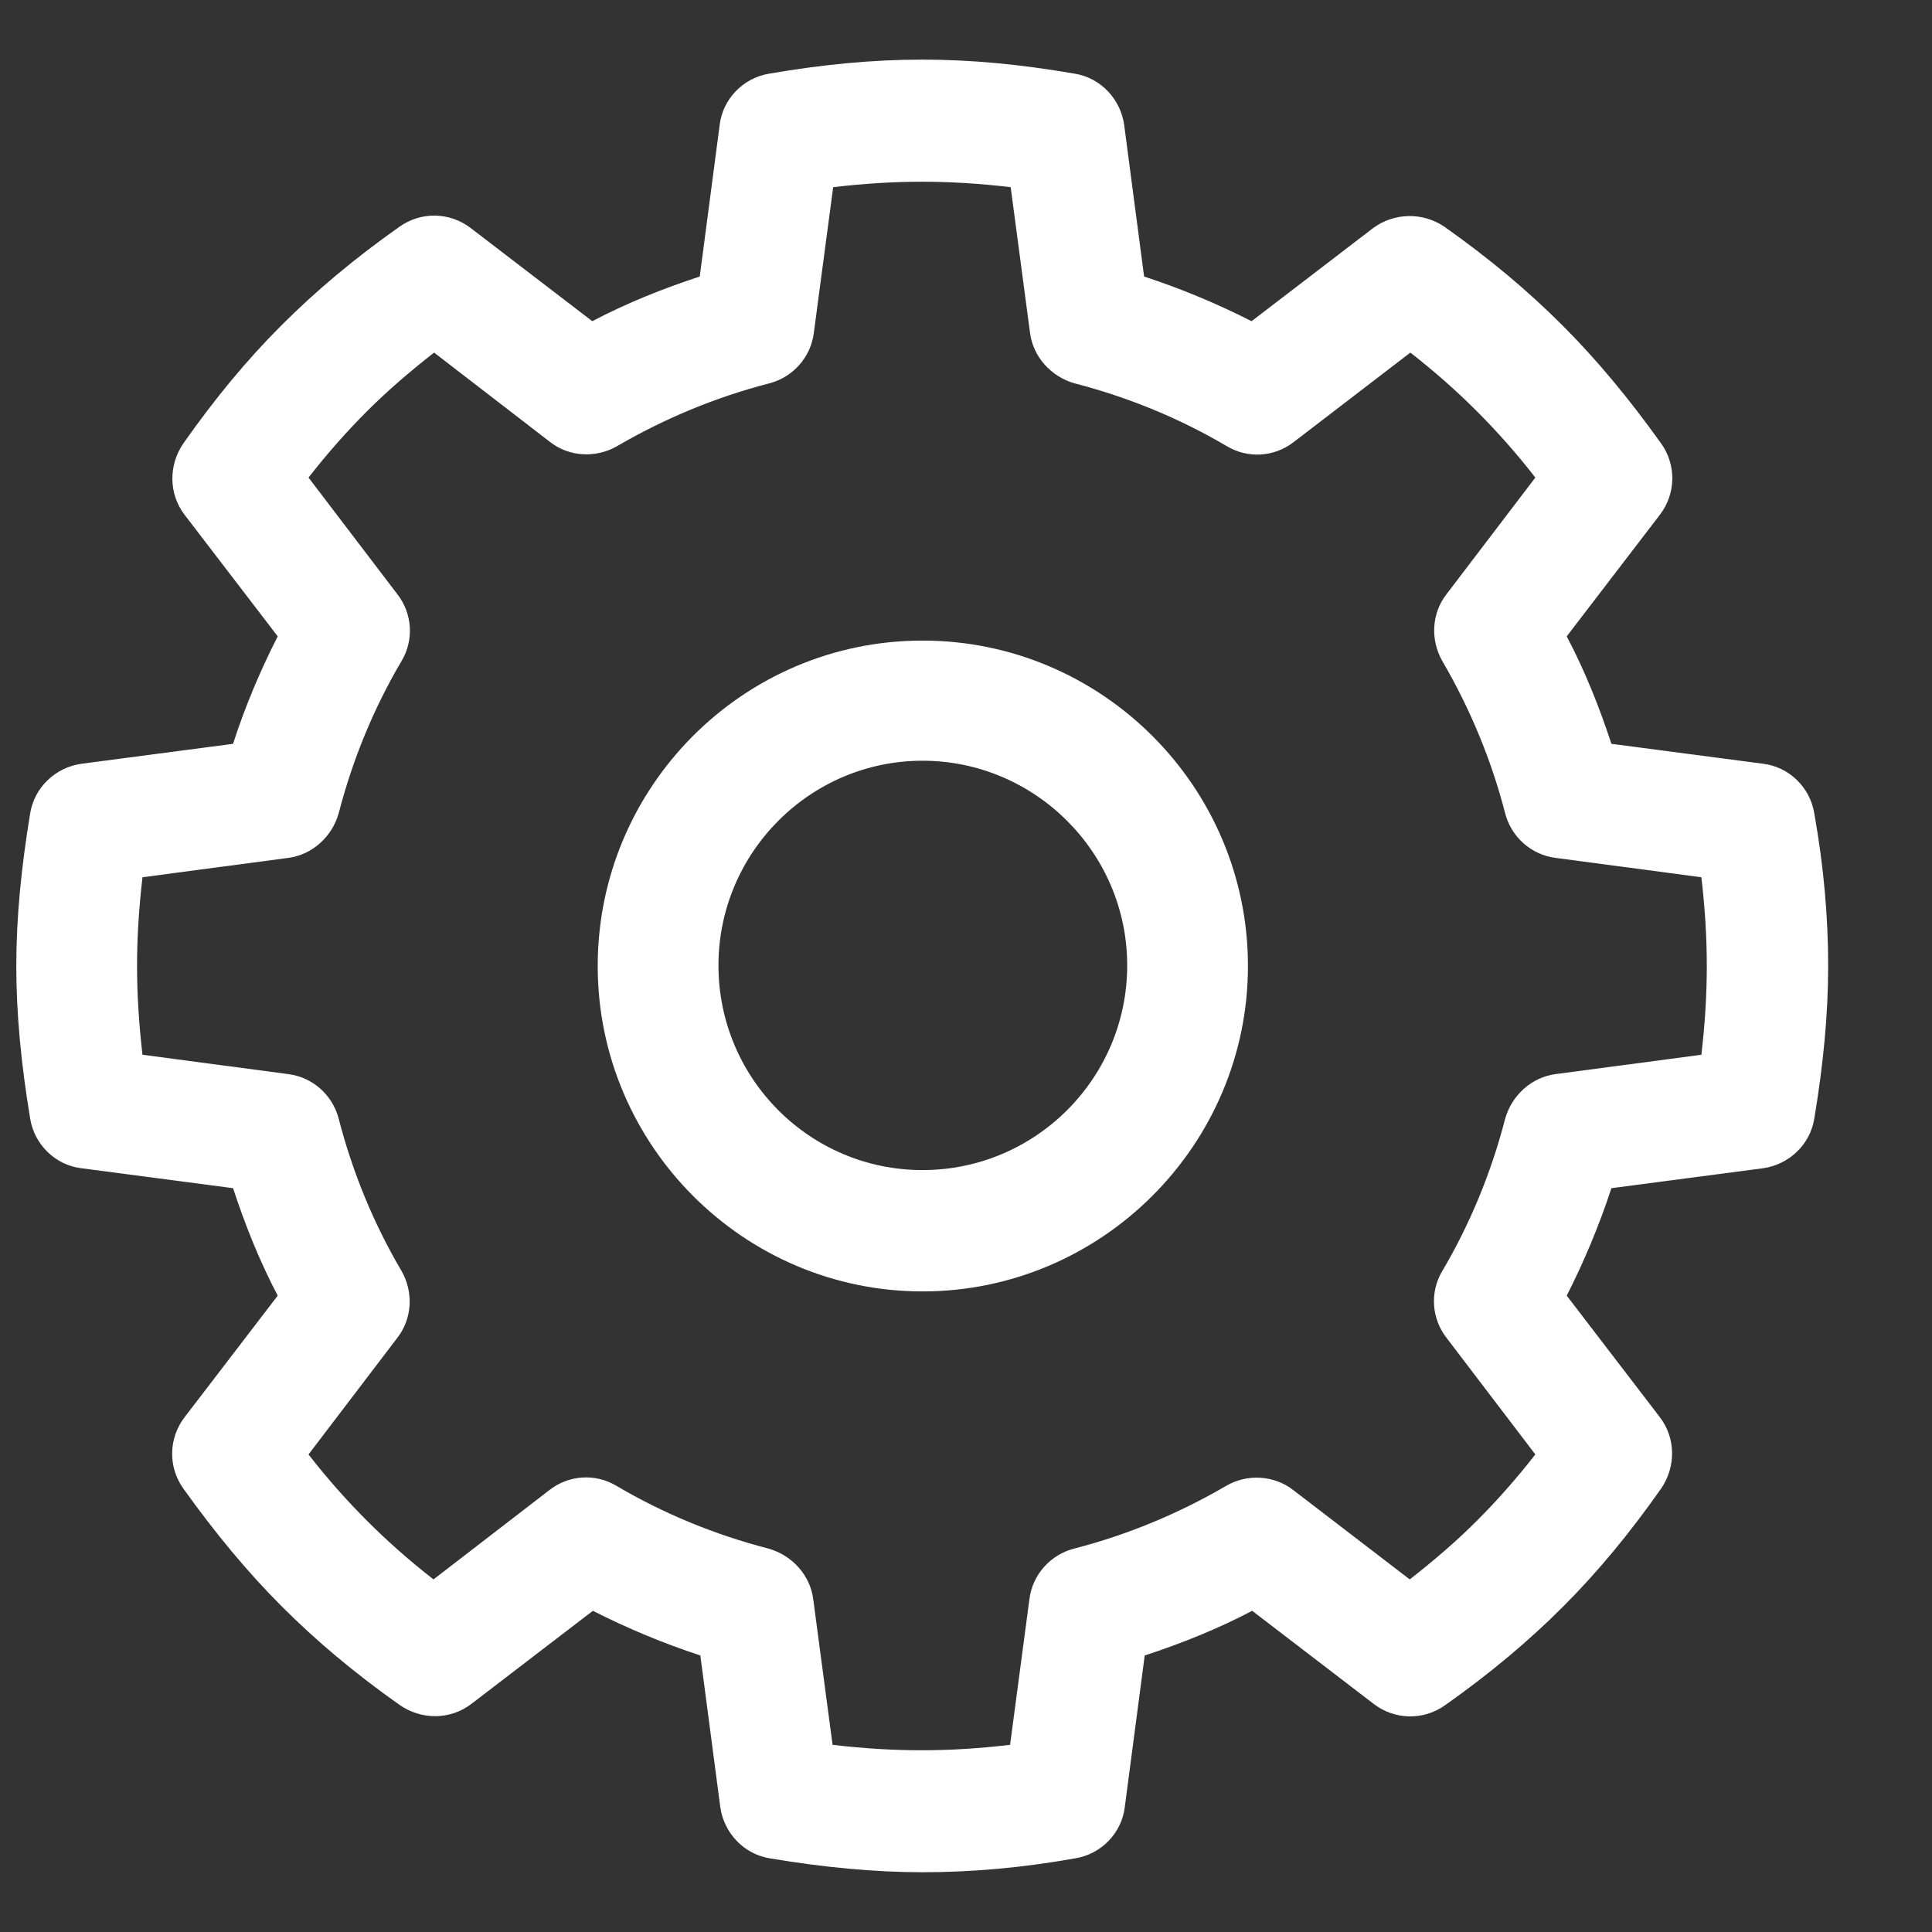
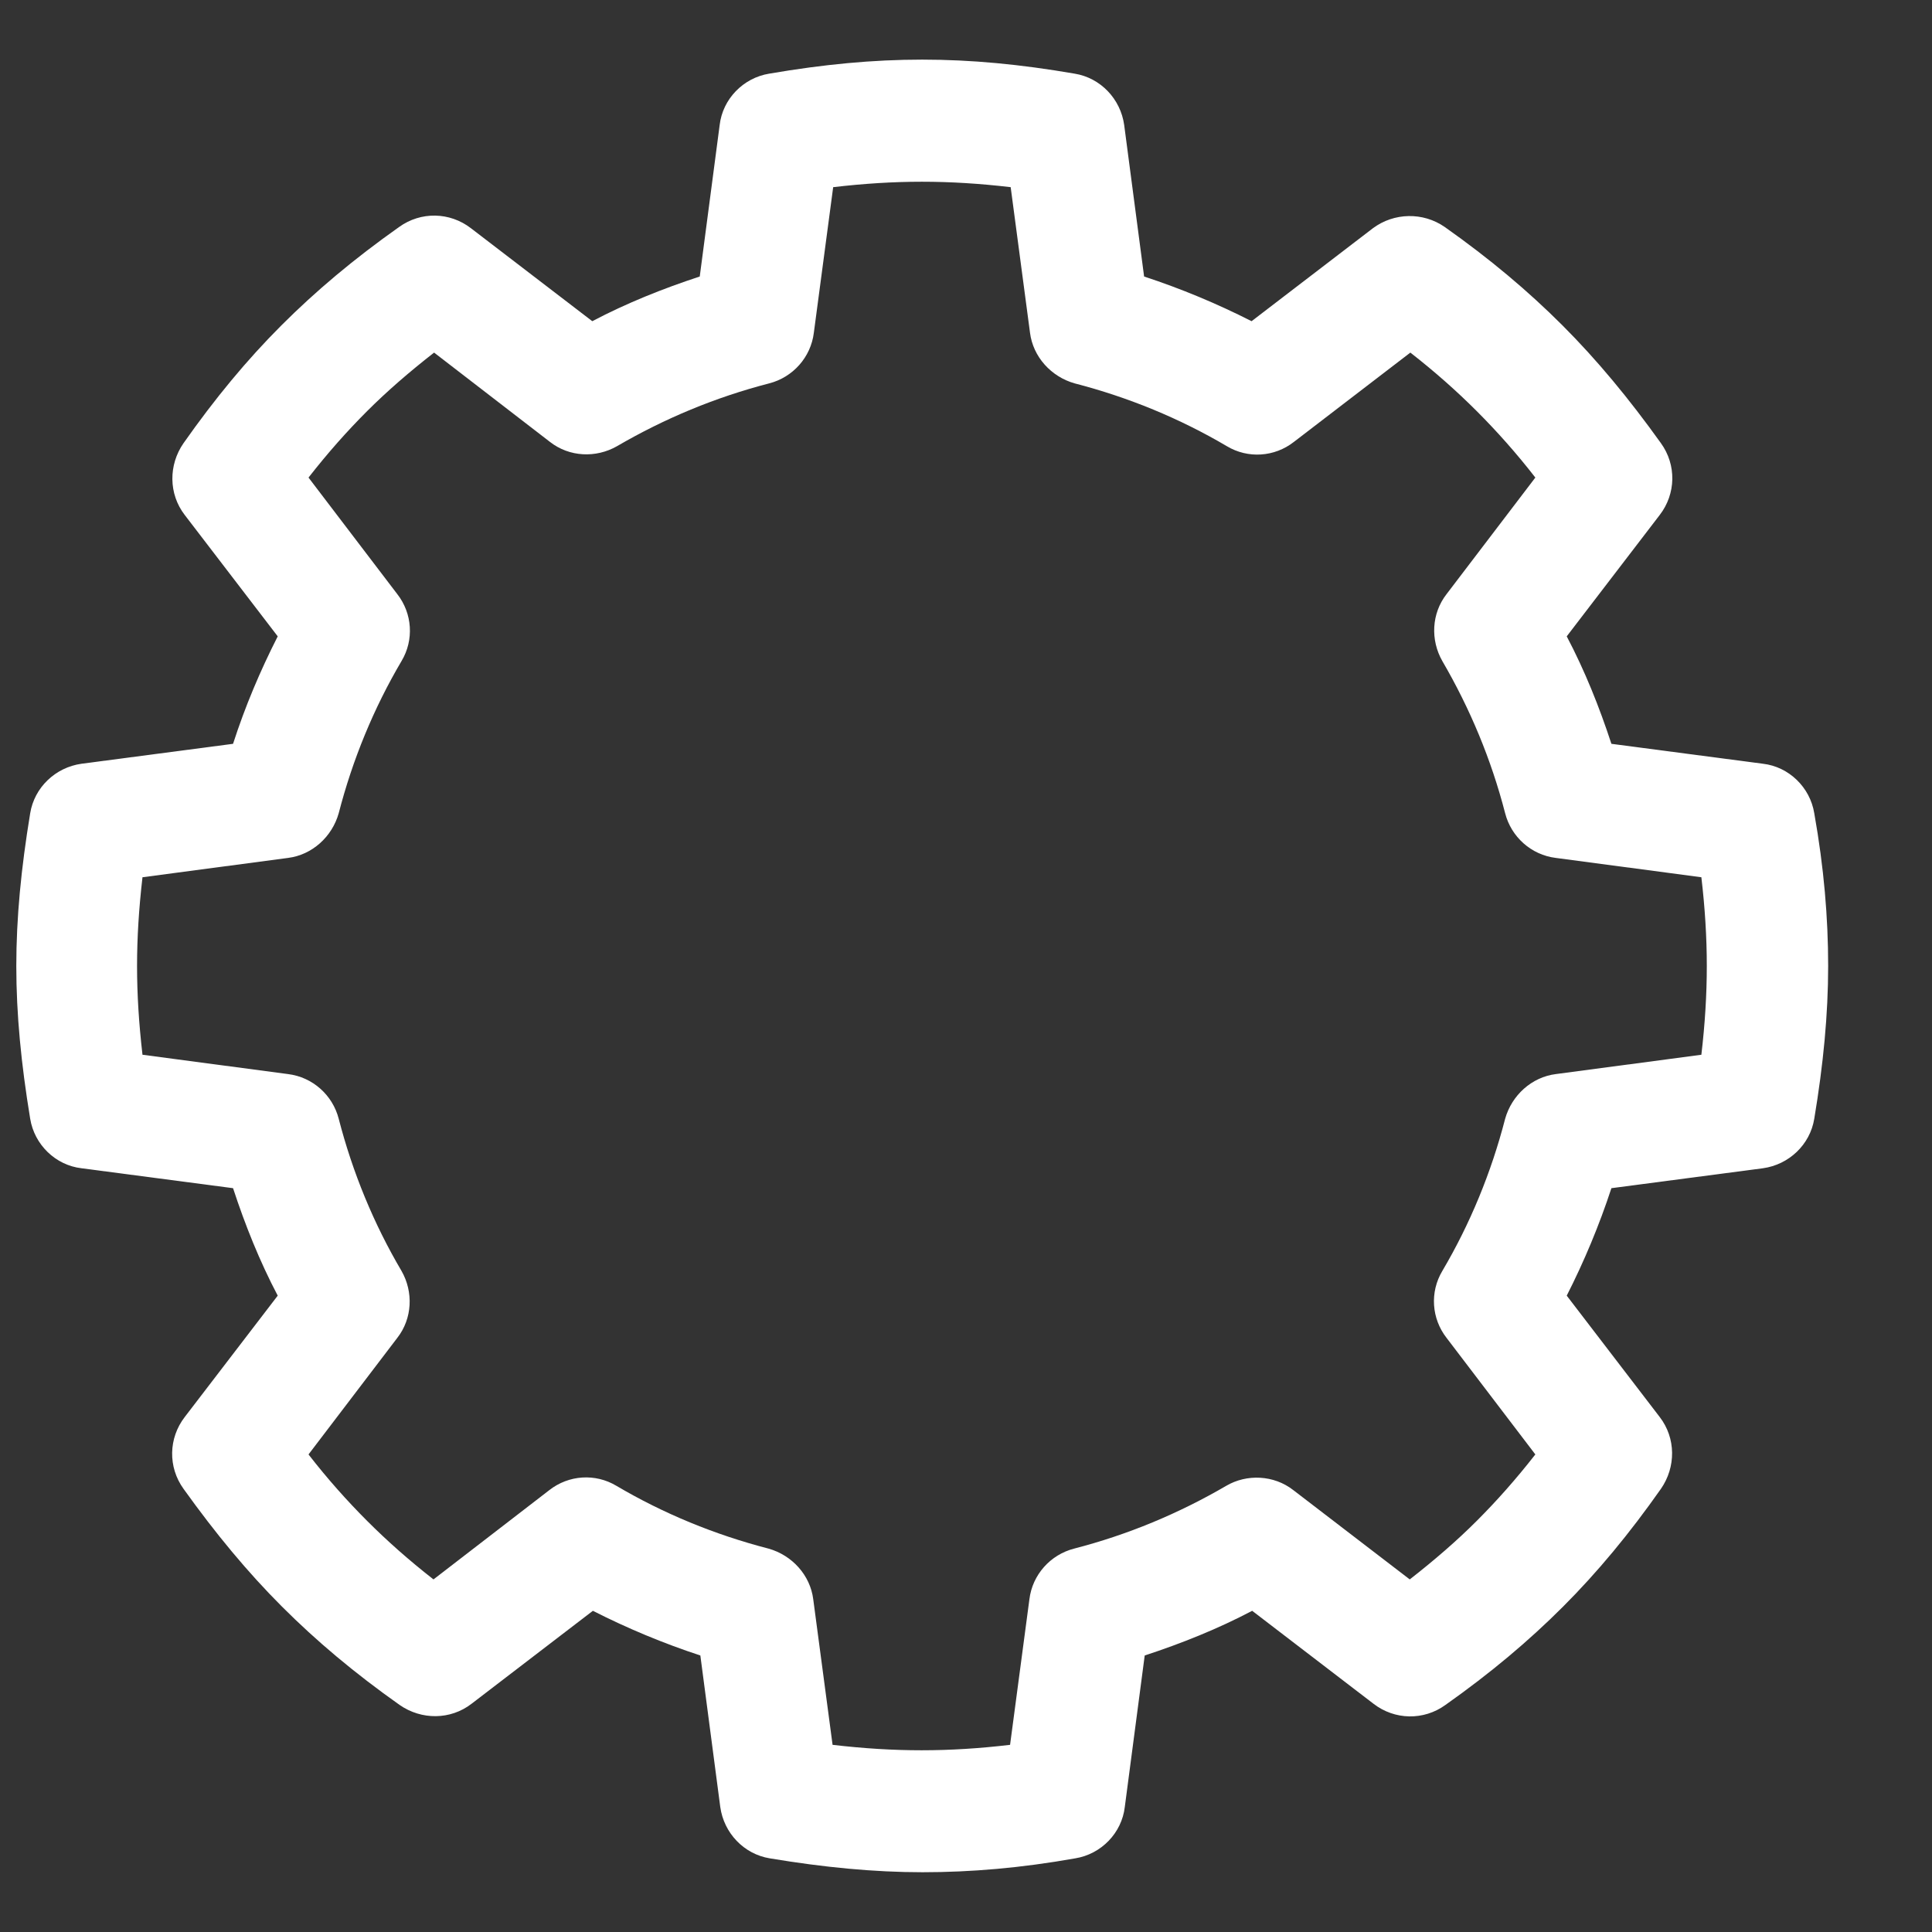
<svg xmlns="http://www.w3.org/2000/svg" viewBox="0 0 32 32">
  <rect x="0" y="0" width="32" height="32" fill="#333333" stroke="none" />
  <defs>
    <style>.c{fill:#fff;}</style>
  </defs>
  <g id="a">
    <g>
-       <path class="c" d="M15.28,10.61c-2.97,0-5.38,2.42-5.38,5.39s2.42,5.39,5.38,5.39,5.39-2.42,5.39-5.39-2.42-5.39-5.39-5.39Zm0,8.77c-1.87,0-3.38-1.52-3.38-3.39s1.52-3.39,3.38-3.39,3.39,1.52,3.39,3.39-1.52,3.39-3.39,3.39Z" />
      <path class="c" d="M30.05,13.47c-.07-.43-.42-.77-.85-.82l-2.51-.33c-.2-.61-.44-1.21-.74-1.78l1.54-2.01c.27-.35,.28-.83,.02-1.19-.53-.74-1.06-1.38-1.63-1.95-.57-.57-1.2-1.1-1.95-1.63-.36-.25-.84-.24-1.19,.02l-2.01,1.54c-.57-.29-1.17-.54-1.78-.74l-.33-2.51c-.06-.43-.39-.78-.82-.85-1.8-.31-3.25-.31-5.06,0-.43,.07-.77,.42-.82,.85l-.33,2.51c-.61,.2-1.21,.44-1.78,.74l-2.01-1.54c-.35-.27-.83-.28-1.19-.02-.75,.53-1.38,1.06-1.95,1.63-.57,.57-1.1,1.21-1.62,1.95-.25,.36-.25,.84,.02,1.19l1.54,2.01c-.29,.57-.54,1.16-.74,1.78l-2.51,.33c-.43,.06-.78,.39-.85,.82-.15,.91-.23,1.73-.23,2.53s.08,1.62,.23,2.53c.07,.43,.42,.77,.85,.82l2.51,.33c.2,.61,.44,1.21,.74,1.78l-1.54,2.01c-.27,.35-.28,.83-.02,1.19,.53,.74,1.06,1.38,1.63,1.95,.57,.57,1.2,1.1,1.95,1.63,.36,.25,.84,.25,1.19-.02l2.01-1.54c.57,.29,1.17,.54,1.78,.74l.33,2.51c.06,.43,.39,.78,.82,.85,.9,.15,1.73,.23,2.53,.23s1.63-.07,2.53-.23c.43-.07,.77-.42,.82-.85l.33-2.51c.61-.2,1.21-.44,1.78-.74l2.01,1.54c.35,.27,.83,.28,1.19,.02,.75-.53,1.38-1.06,1.95-1.63,.57-.57,1.1-1.21,1.62-1.95,.25-.36,.25-.84-.02-1.19l-1.54-2.01c.29-.57,.54-1.17,.74-1.78l2.51-.33c.43-.06,.78-.39,.85-.82,.15-.9,.23-1.73,.23-2.53s-.07-1.63-.23-2.53Zm-1.87,4l-2.41,.32c-.4,.05-.73,.35-.84,.74-.23,.89-.58,1.74-1.04,2.52-.21,.35-.18,.79,.07,1.11l1.47,1.93c-.32,.41-.64,.77-.97,1.1-.33,.33-.7,.65-1.11,.97l-1.93-1.48c-.32-.25-.77-.27-1.11-.07-.79,.46-1.63,.81-2.52,1.04-.39,.1-.69,.43-.74,.84l-.32,2.41c-1.02,.12-1.91,.12-2.94,0l-.32-2.41c-.05-.4-.35-.73-.74-.84-.89-.23-1.74-.58-2.52-1.04-.35-.21-.79-.18-1.11,.07l-1.92,1.48c-.41-.32-.77-.64-1.1-.97-.33-.33-.66-.7-.97-1.1l1.47-1.93c.25-.32,.27-.76,.07-1.11-.46-.78-.81-1.63-1.04-2.52-.1-.39-.43-.69-.84-.74l-2.41-.32c-.06-.52-.09-1-.09-1.47s.03-.95,.09-1.47l2.41-.32c.4-.05,.73-.35,.84-.74,.23-.89,.58-1.74,1.04-2.52,.21-.35,.18-.79-.07-1.11l-1.47-1.93c.32-.41,.64-.77,.97-1.1,.33-.33,.7-.65,1.11-.97l1.92,1.48c.32,.25,.76,.27,1.11,.07,.79-.46,1.63-.81,2.52-1.04,.39-.1,.69-.43,.74-.84l.32-2.41c1.03-.12,1.91-.12,2.94,0l.32,2.41c.05,.4,.35,.73,.74,.84,.89,.23,1.74,.58,2.52,1.04,.35,.21,.79,.18,1.11-.07l1.93-1.48c.41,.32,.77,.64,1.1,.97,.33,.33,.66,.7,.97,1.1l-1.47,1.93c-.25,.32-.27,.76-.07,1.11,.46,.79,.81,1.63,1.04,2.52,.1,.39,.43,.69,.84,.74l2.41,.32c.06,.51,.09,1,.09,1.47s-.03,.96-.09,1.47Z" />
    </g>
  </g>
  <g id="b" />
</svg>